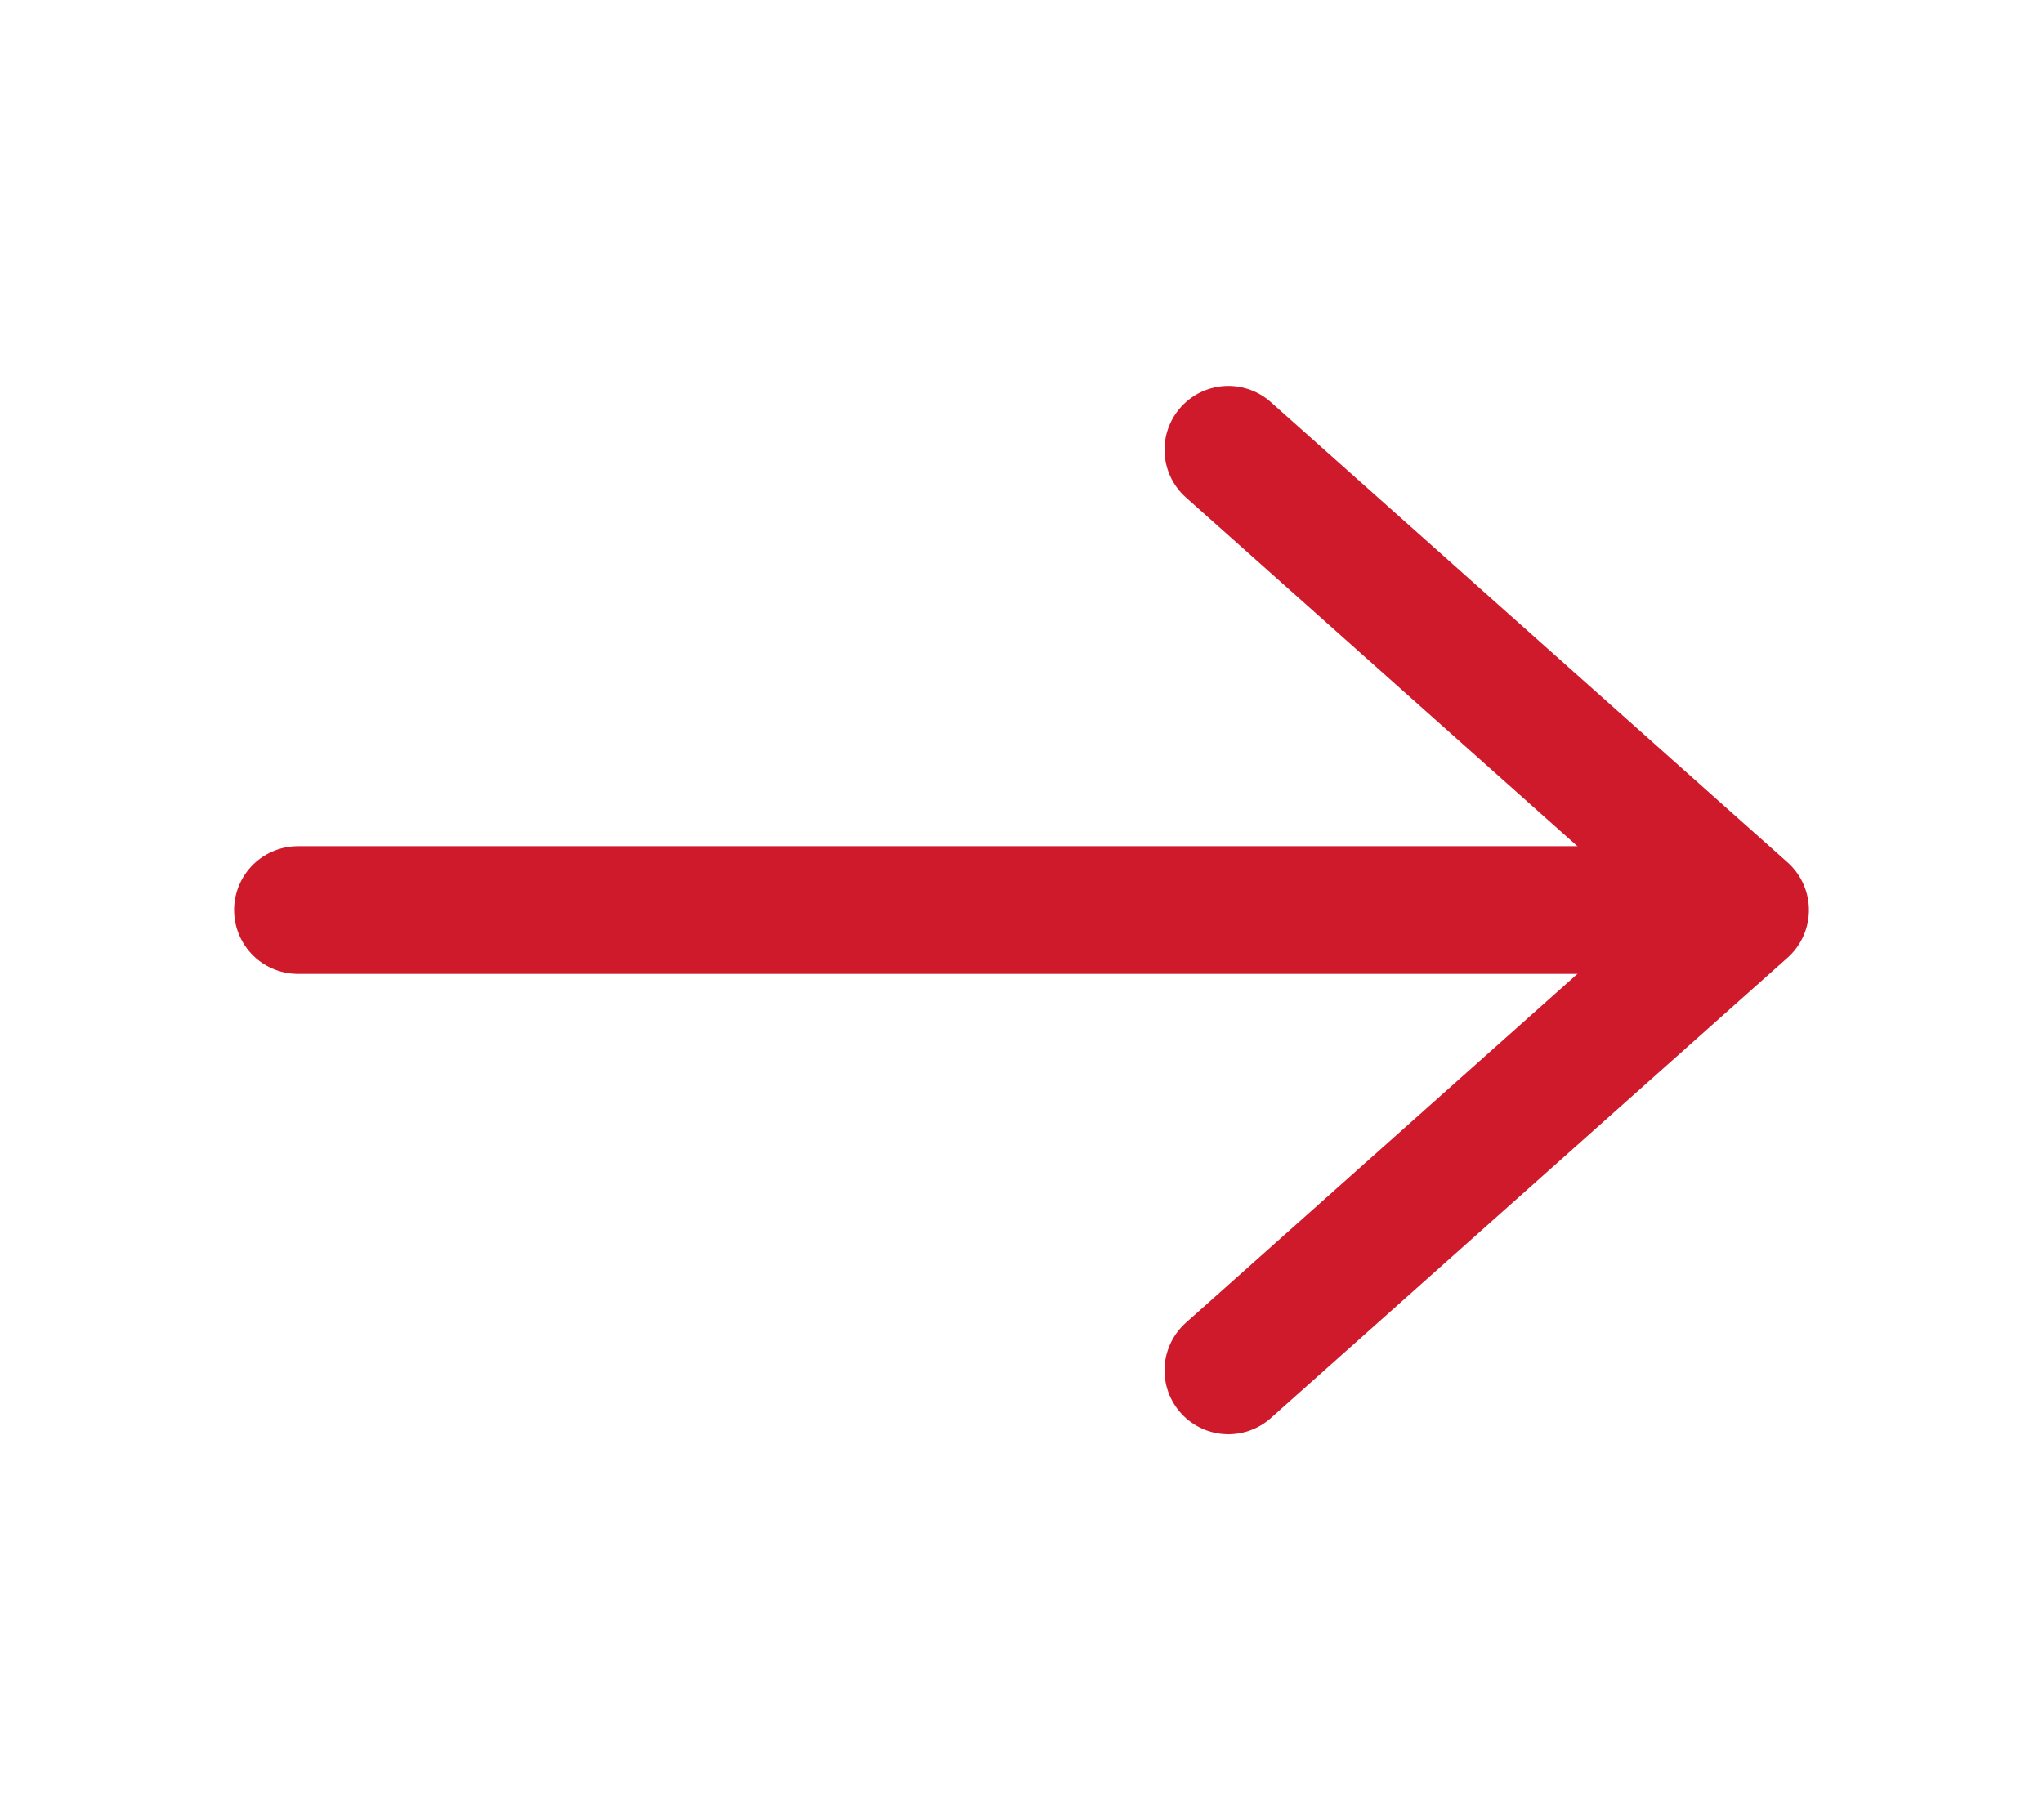
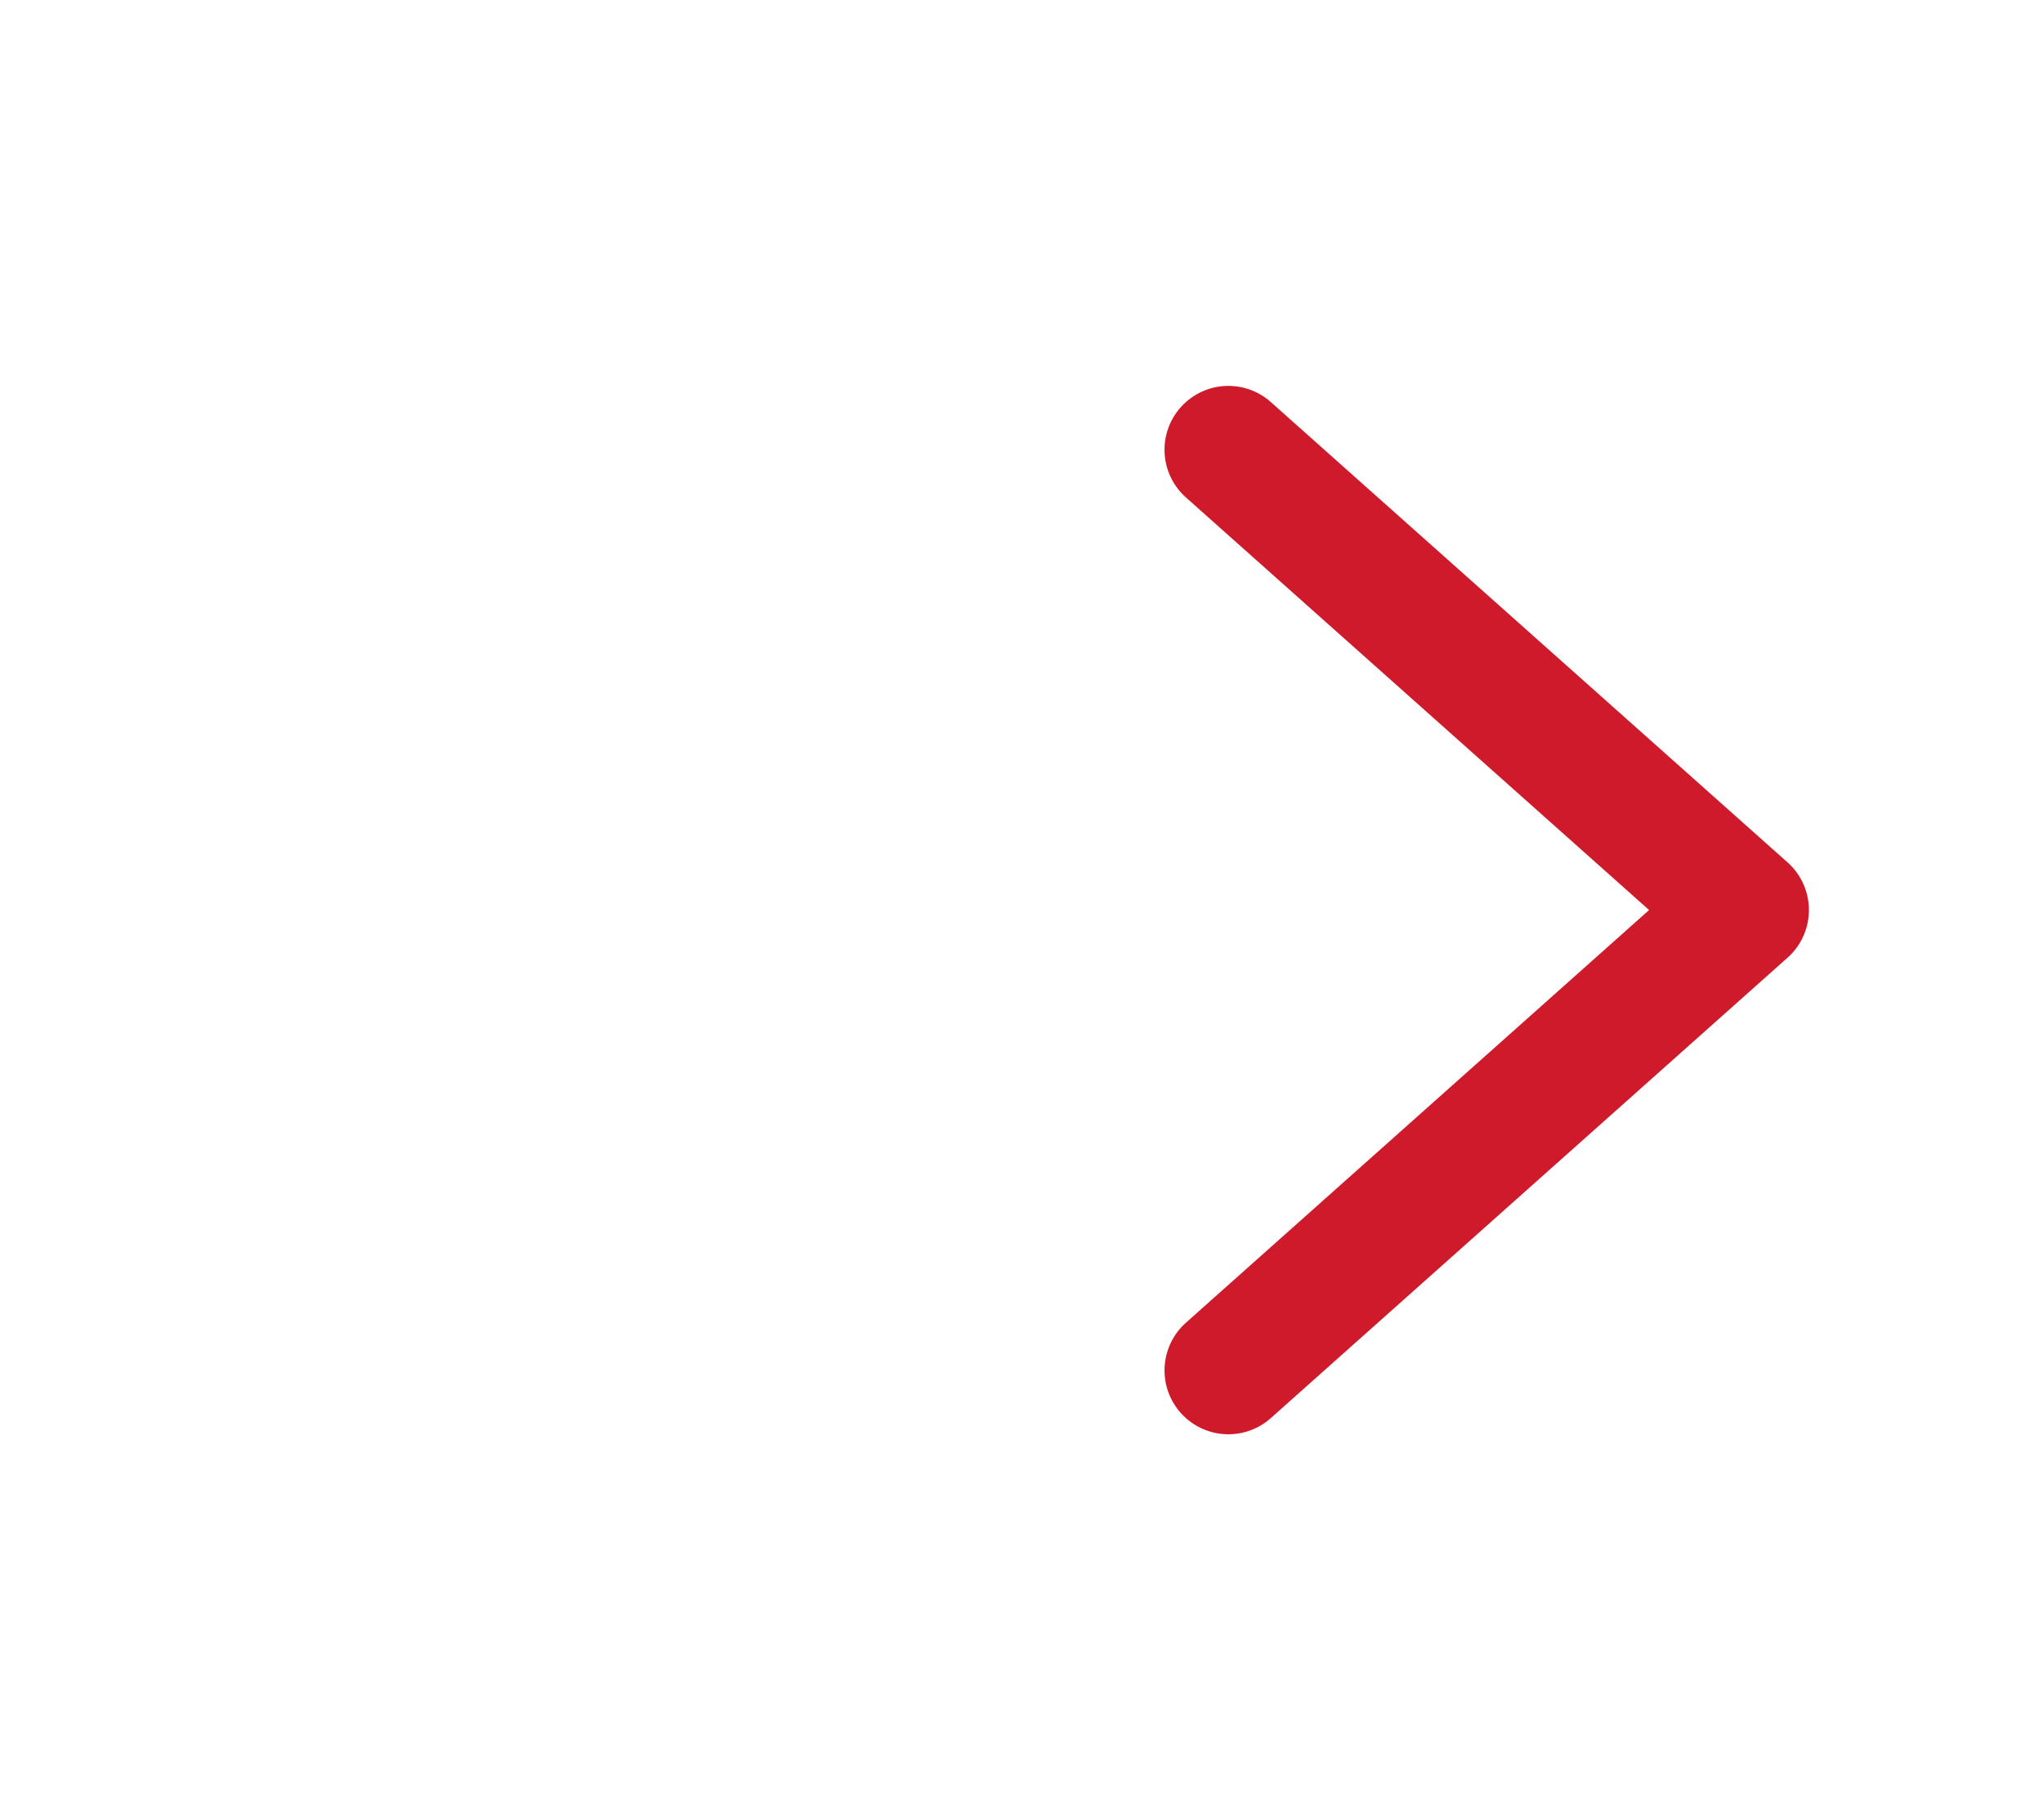
<svg xmlns="http://www.w3.org/2000/svg" width="24" height="21.38" viewBox="0 0 24 21.38">
  <g id="arrow-right" transform="translate(0 0)">
    <path id="Vector" d="M0,0,6.07,5.407,0,10.815" transform="translate(14.43 5.283)" fill="none" stroke="#ce1a2b" stroke-linecap="round" stroke-linejoin="round" stroke-width="1.5" />
-     <path id="Vector-2" data-name="Vector" d="M0,0H16.83" transform="translate(3.5 10.69)" fill="none" stroke="#ce1a2b" stroke-linecap="round" stroke-linejoin="round" stroke-width="1.5" />
    <path id="Vector-3" data-name="Vector" d="M0,0H24V21.38H0Z" transform="translate(24 21.38) rotate(180)" fill="none" opacity="0" />
  </g>
</svg>